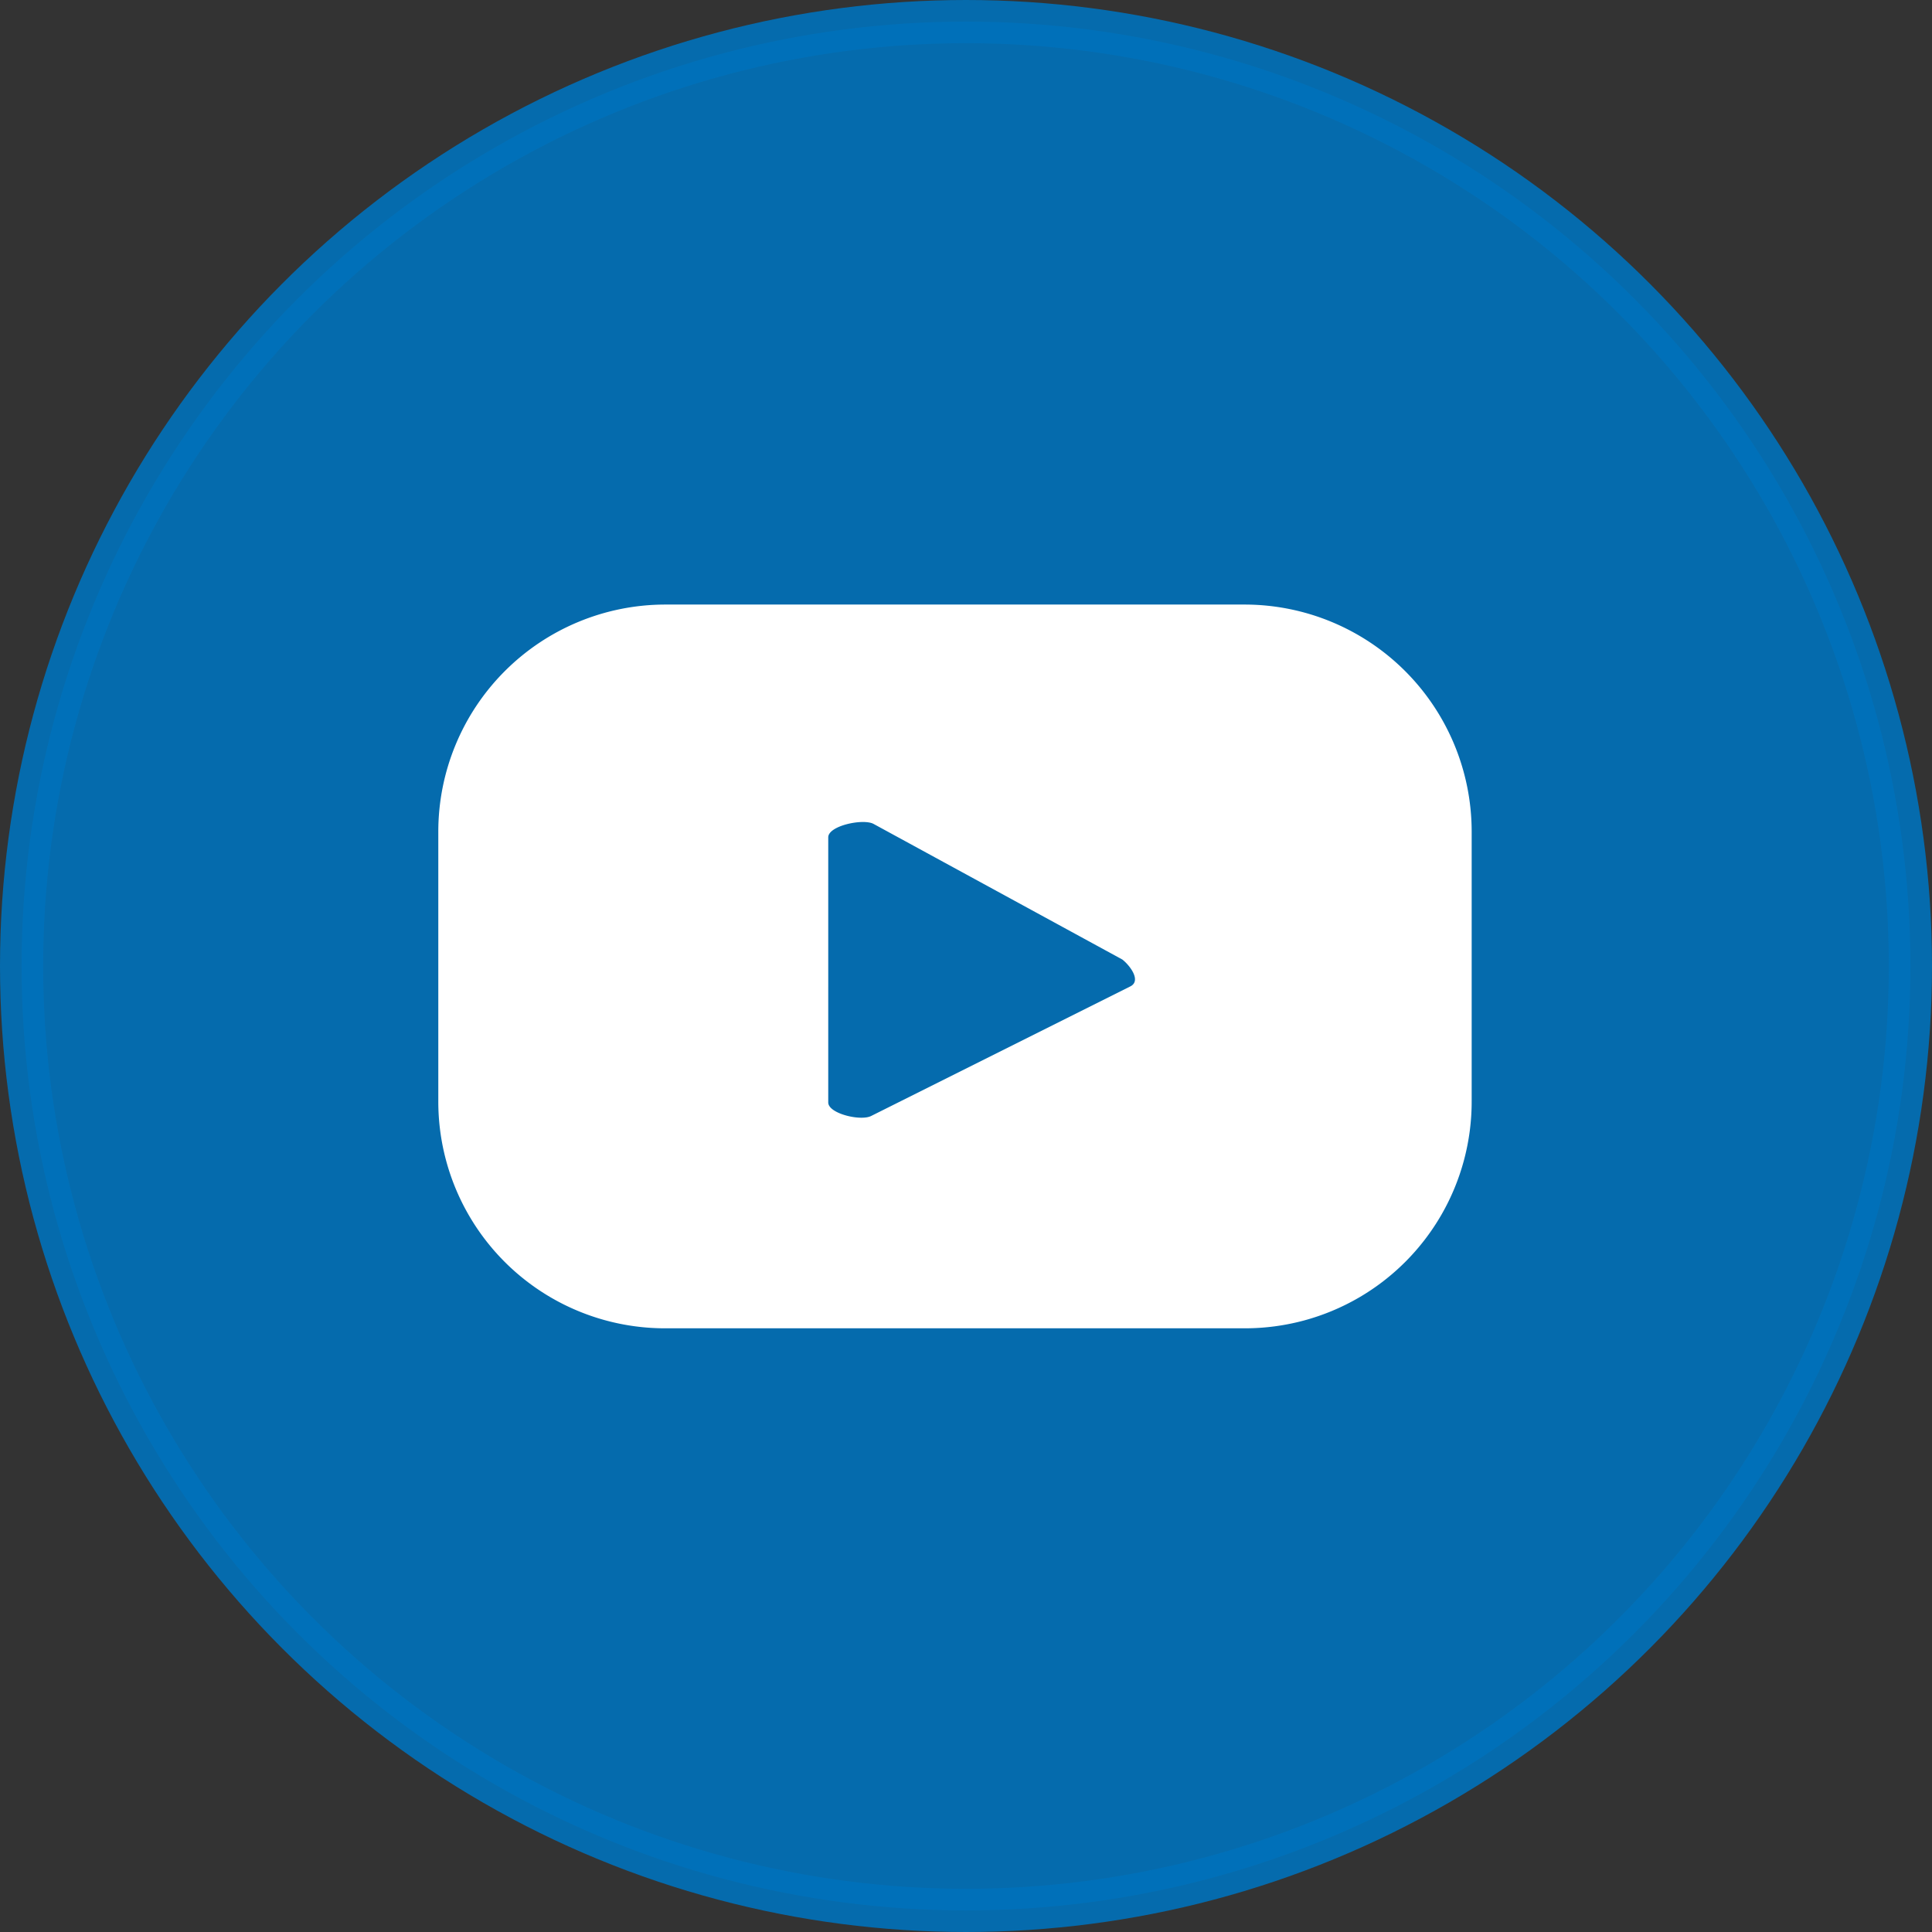
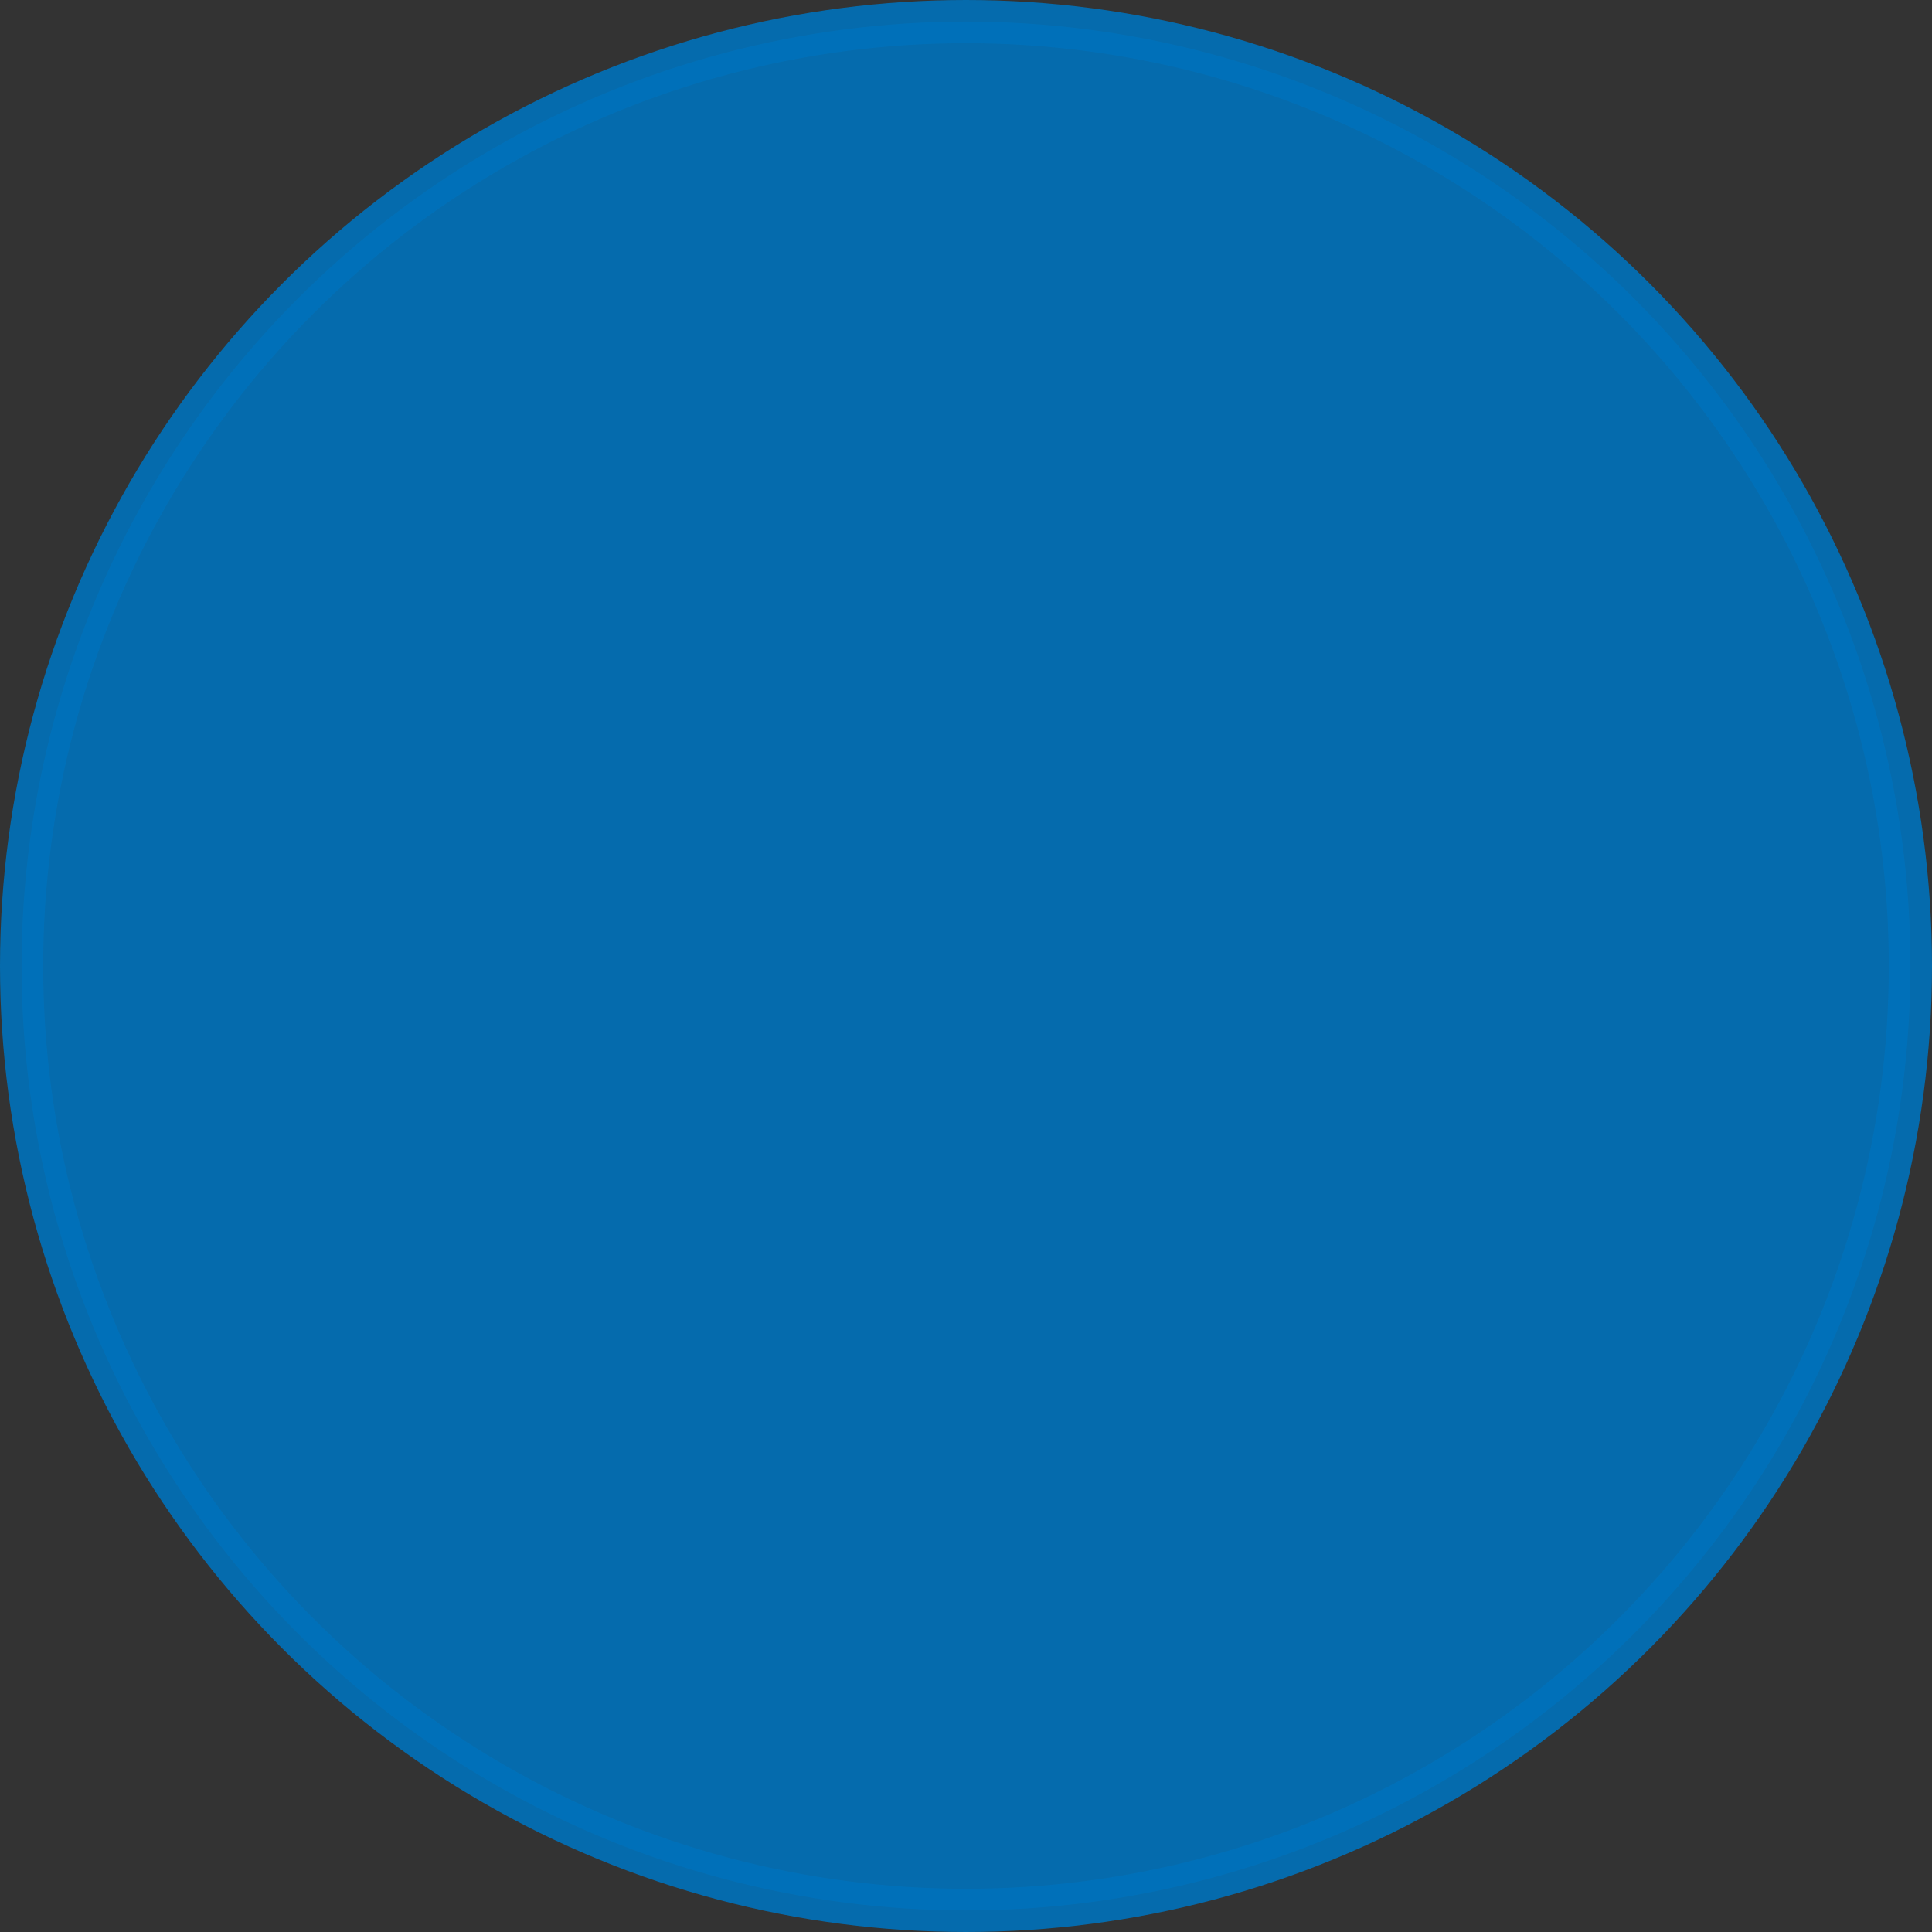
<svg xmlns="http://www.w3.org/2000/svg" viewBox="0 0 44.74 44.74">
  <rect x="0" y="0" width="44.74" height="44.74" fill="#333333" stroke="none" />
  <defs>
    <style>.cls-1{isolation:isolate;}.cls-2{fill:#0071bb;stroke:#0071bb;stroke-miterlimit:10;opacity:0.9;mix-blend-mode:multiply;}.cls-3{fill:#fff;}</style>
  </defs>
  <title>YOUTUBE</title>
  <g class="cls-1">
    <g id="Capa_2" data-name="Capa 2">
      <g id="Capa_1-2" data-name="Capa 1">
        <circle class="cls-2" cx="22.37" cy="22.37" r="21.87" />
-         <path class="cls-3" d="M34.08,19.25A5.26,5.26,0,0,0,28.83,14H15.4a5.26,5.26,0,0,0-5.25,5.26v6.24a5.25,5.25,0,0,0,5.25,5.26H28.83a5.25,5.25,0,0,0,5.25-5.26Zm-7.9,3.59-6,3c-.24.13-1-.05-1-.31V19.39c0-.27.81-.44,1.05-.31l5.76,3.14C26.17,22.36,26.43,22.71,26.18,22.84Z" />
      </g>
    </g>
  </g>
</svg>